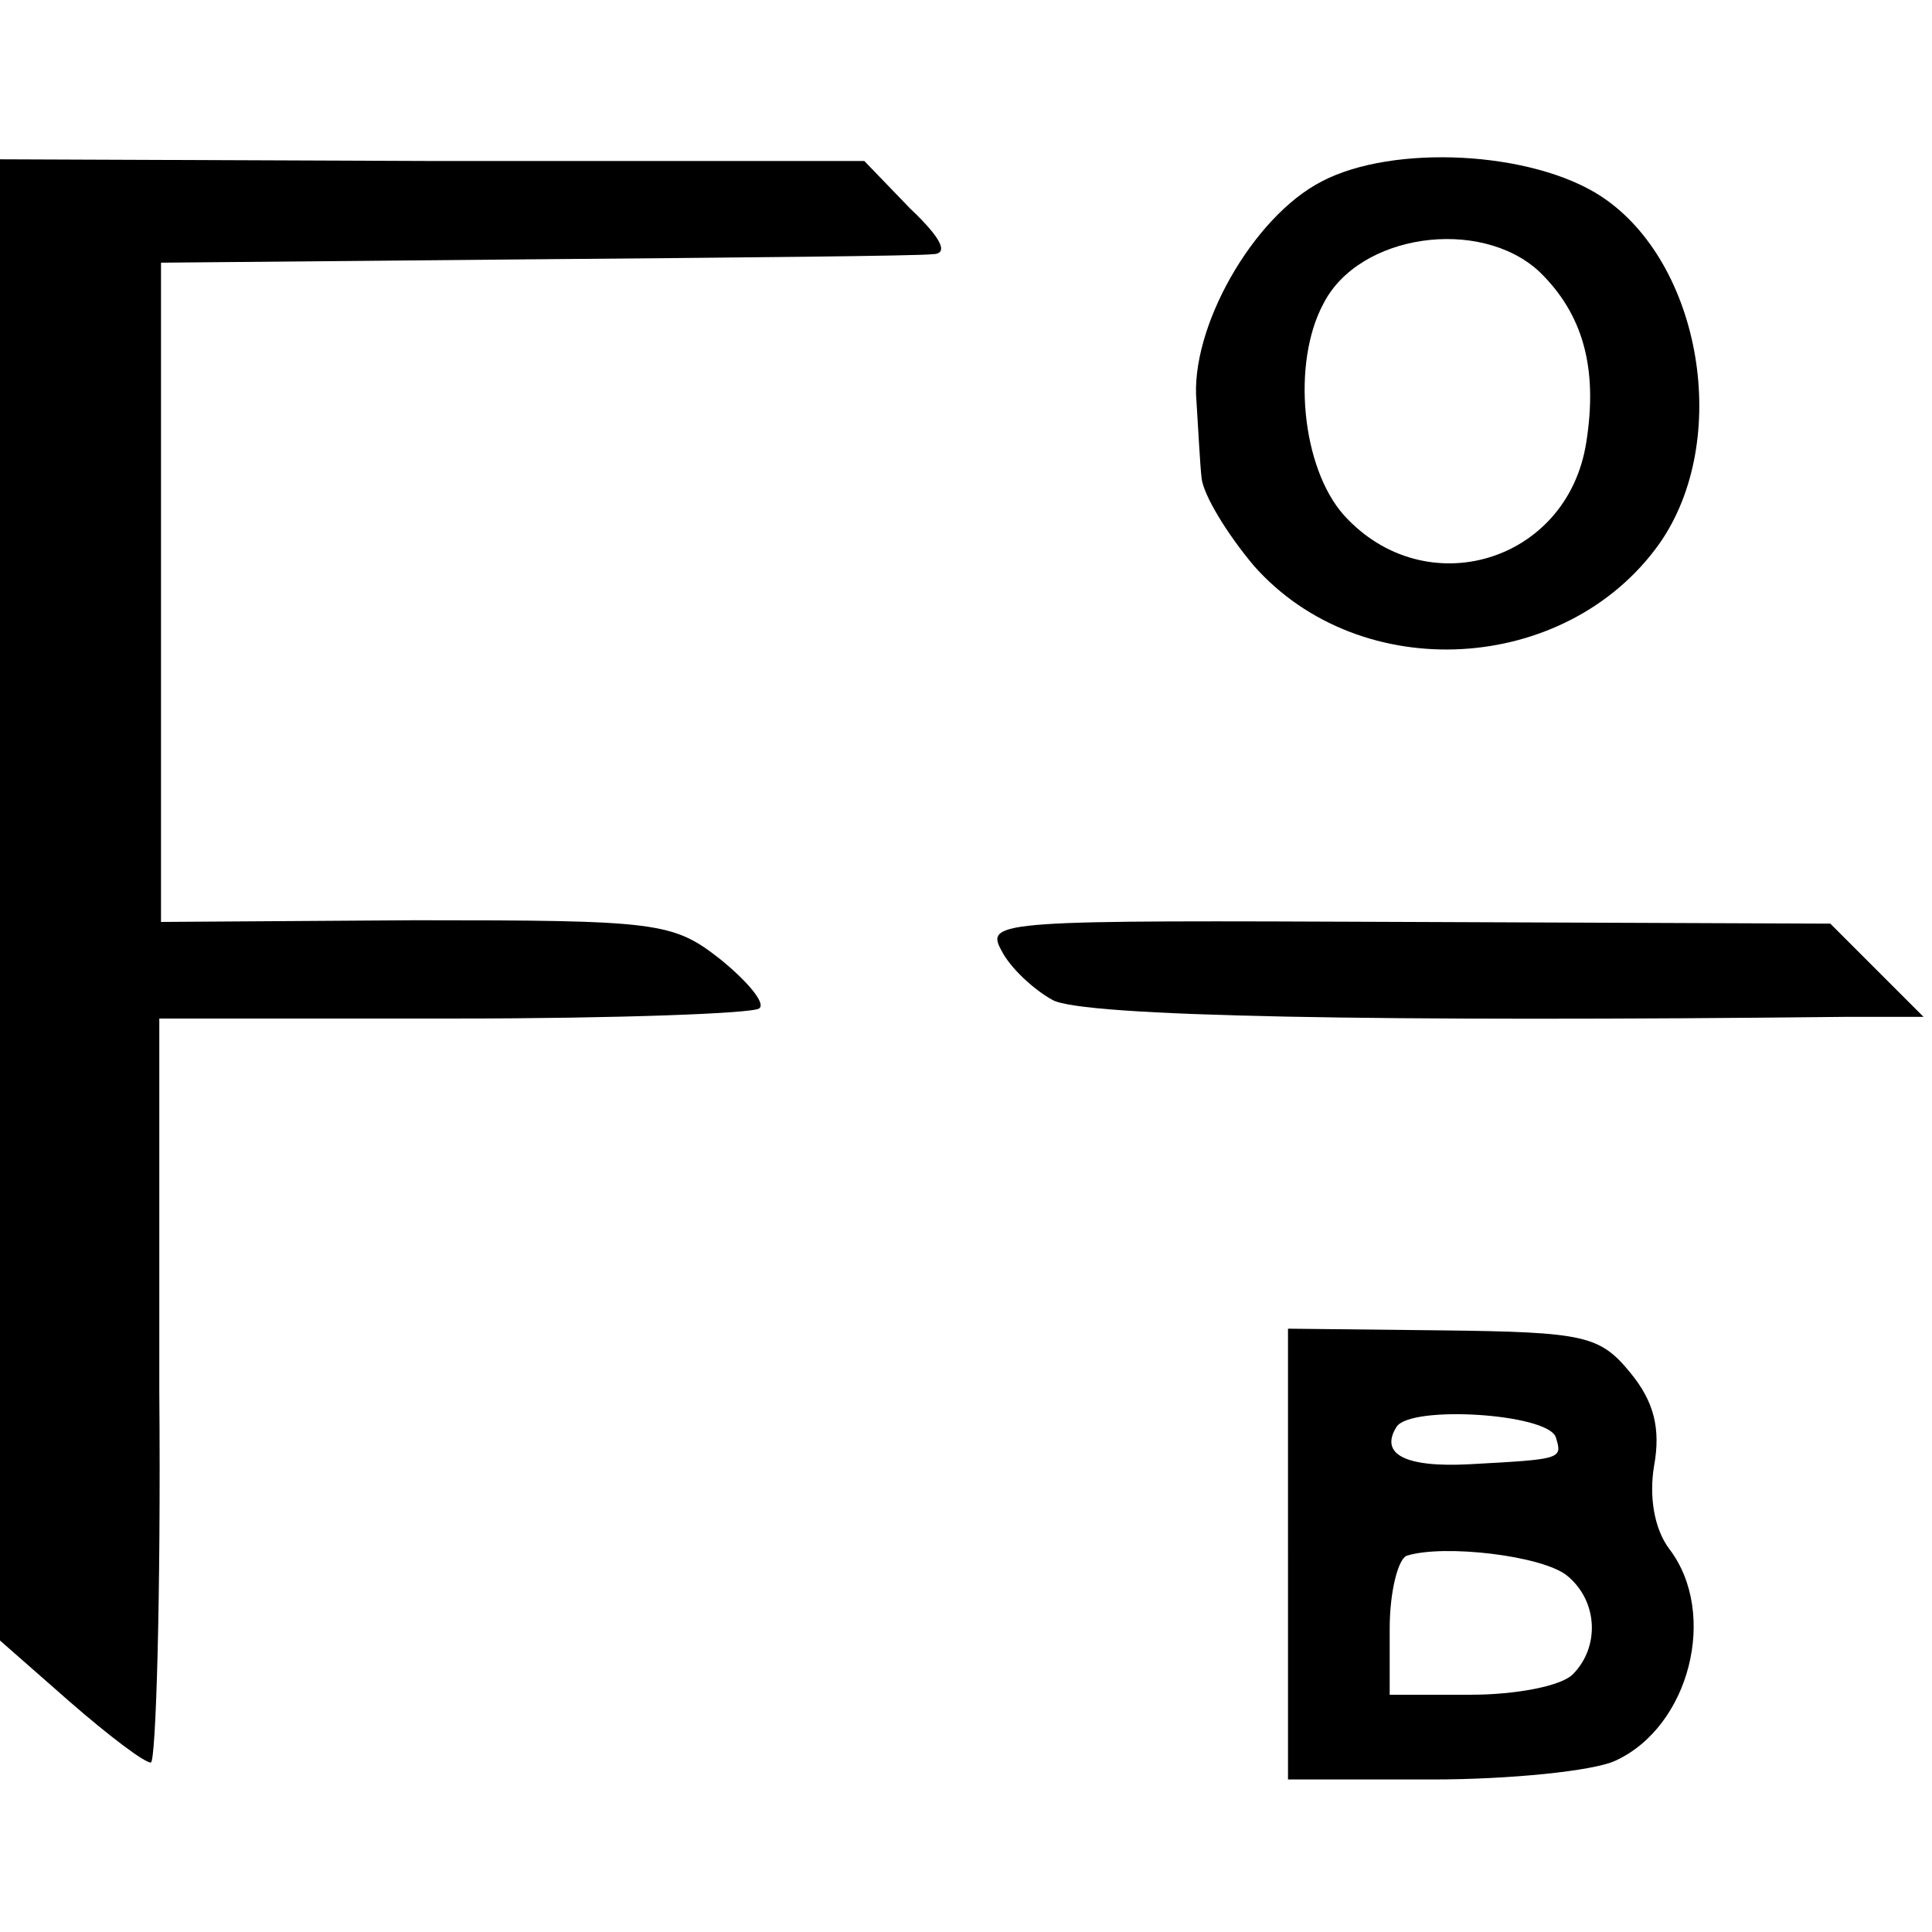
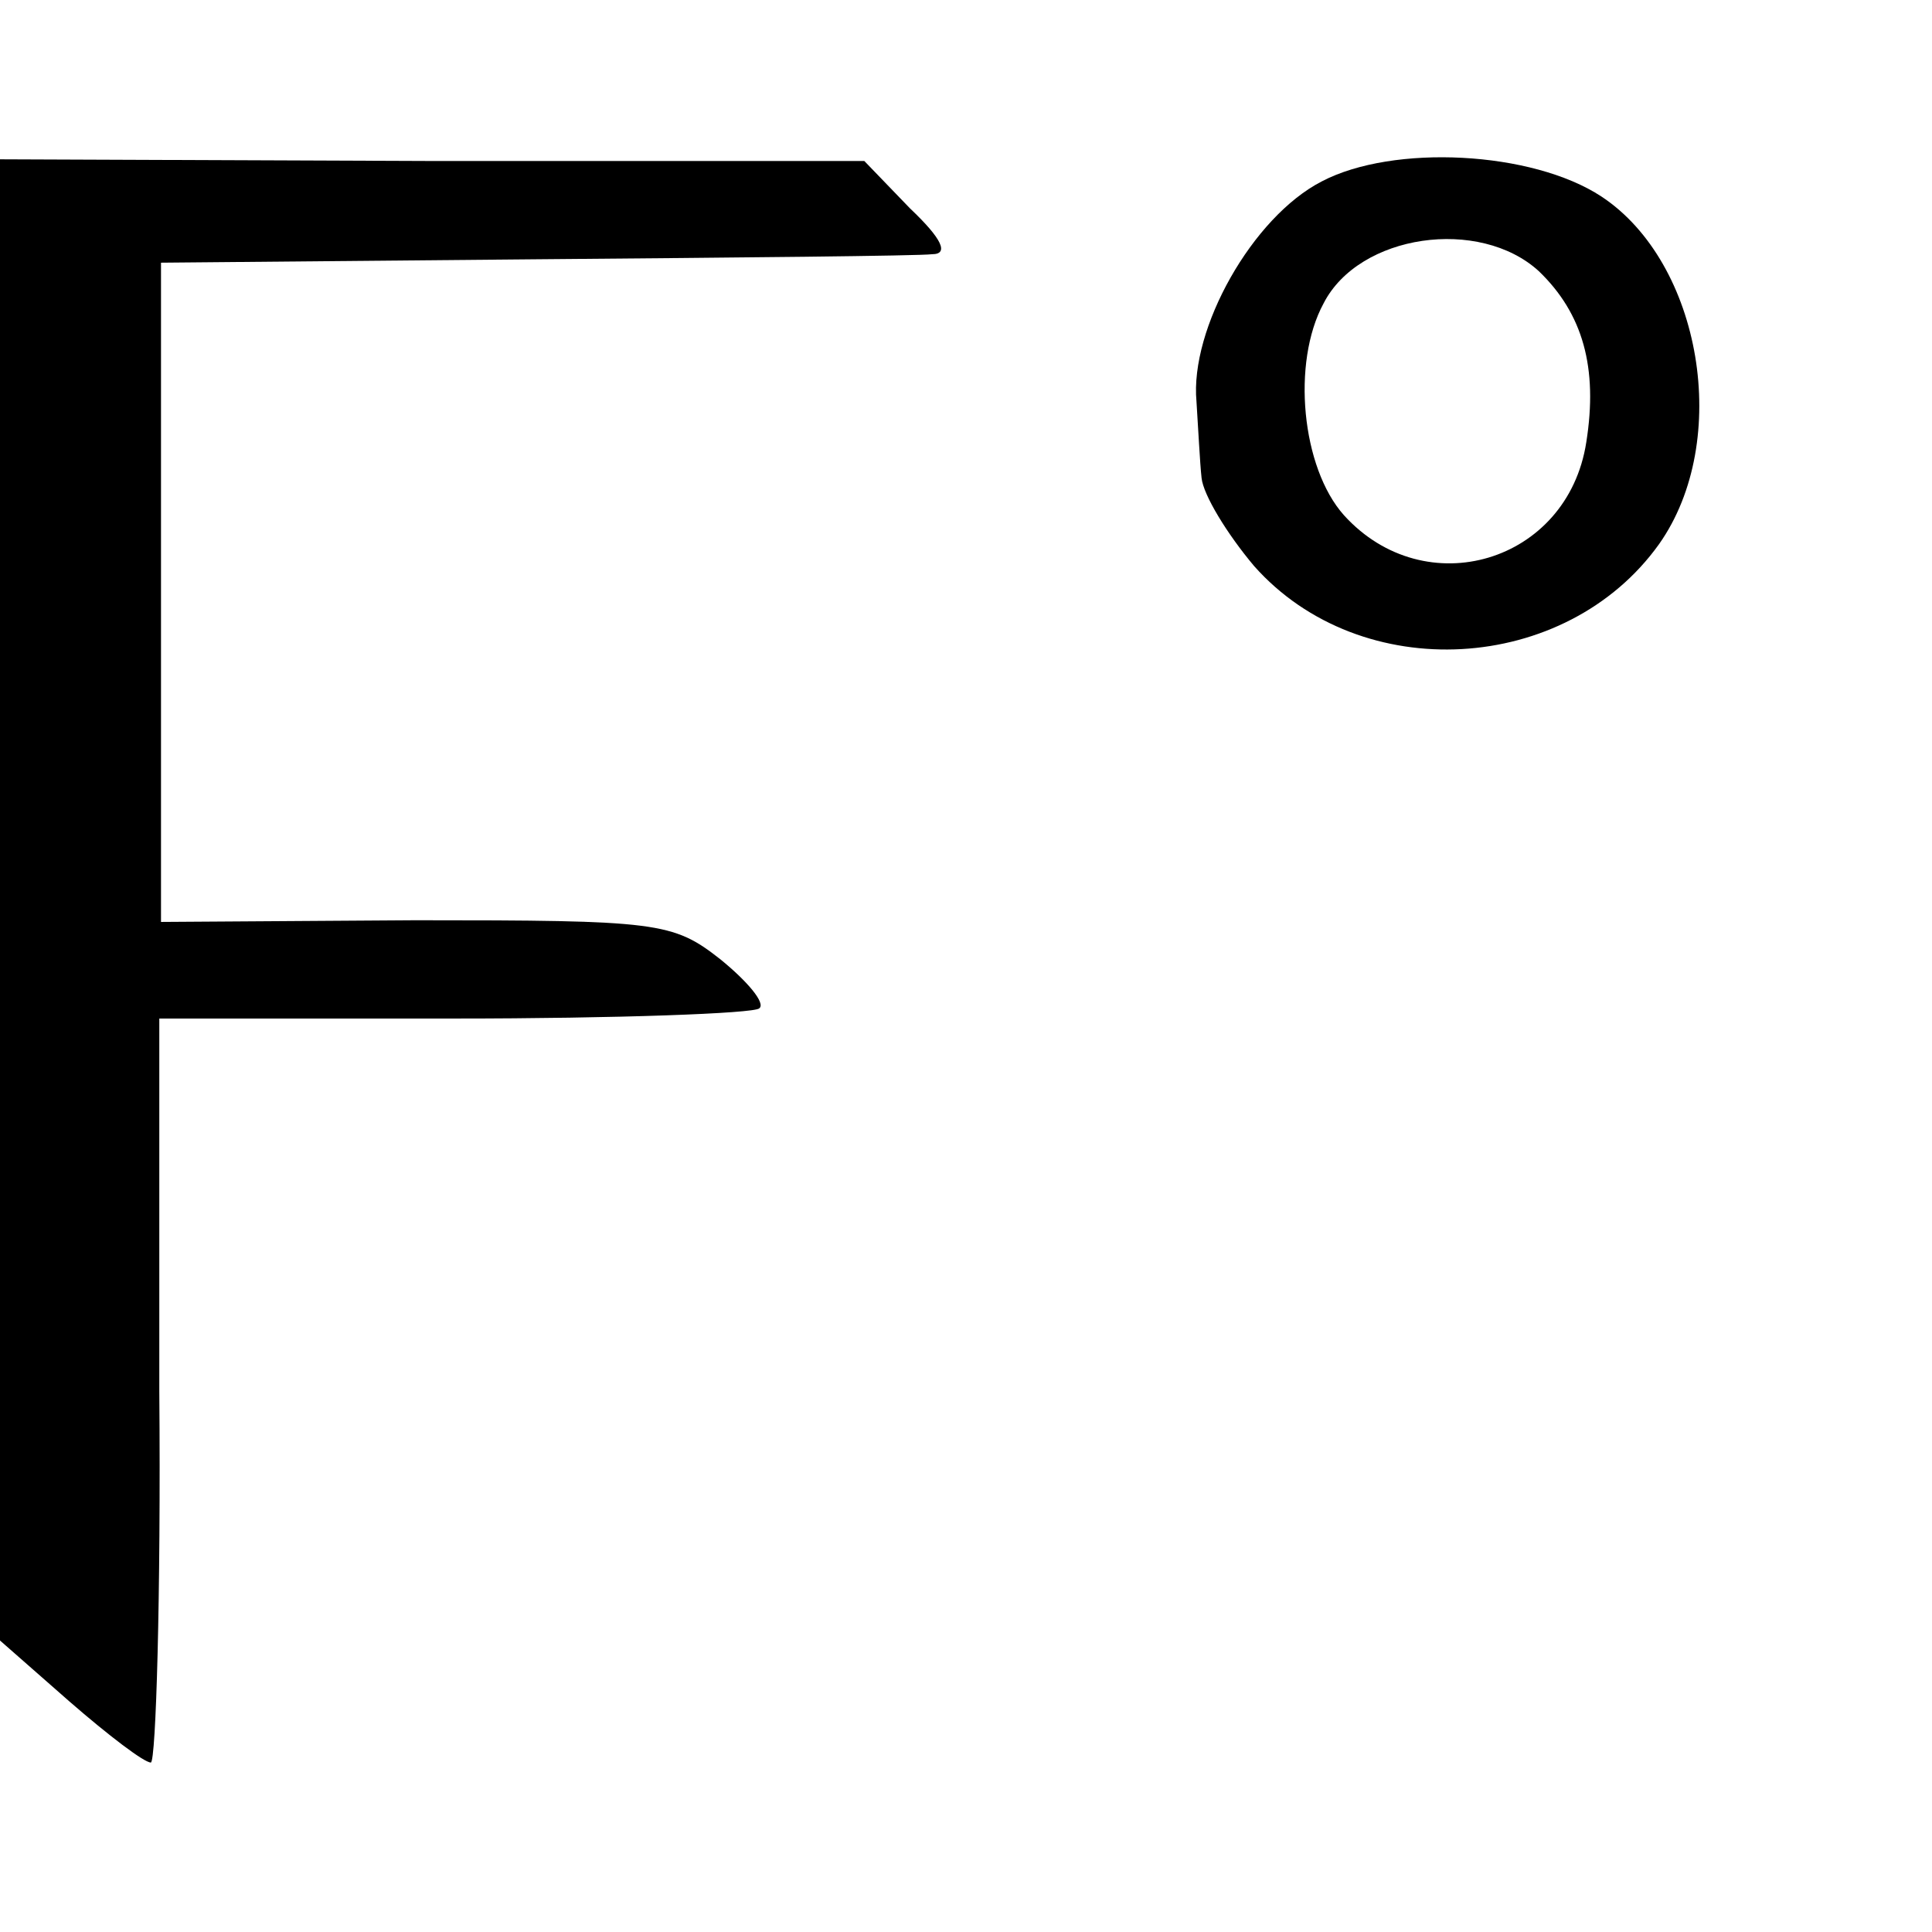
<svg xmlns="http://www.w3.org/2000/svg" version="1.0" width="114pt" height="114pt" viewBox="0 0 114 114" preserveAspectRatio="xMidYMid meet">
  <g transform="translate(0,114) scale(0.1,-0.1)" fill="#000000" stroke="none">
    <path d="M0 609 l0 -437 41 -36 c23 -20 44 -36 48 -36 3 0 6 99 5 219 l0 220 174 0 c96 0 177 3 180 6 4 3 -7 16 -23 29 -28 22 -37 23 -180 23 l-150 -1 0 195 0 194 220 2 c121 1 227 2 235 3 10 0 6 9 -13 27 l-27 28 -255 0 -255 1 0 -437z" />
    <path d="M780 1033 c-41 -21 -78 -87 -74 -130 1 -15 2 -36 3 -45 1 -10 15 -33 31 -52 63 -71 184 -64 239 13 43 61 25 166 -34 205 -41 27 -123 31 -165 9z m128 -53 c26 -25 35 -57 28 -101 -11 -71 -95 -96 -143 -43 -25 28 -31 90 -12 125 21 41 92 51 127 19z" />
-     <path d="M591 579 c5 -10 19 -23 30 -29 17 -10 195 -13 469 -10 l45 0 -28 28 -27 27 -250 1 c-240 1 -249 1 -239 -17z" />
-     <path d="M760 223 l0 -133 85 0 c46 0 95 5 108 11 44 20 61 87 32 125 -9 12 -12 31 -9 49 4 22 0 38 -14 55 -18 22 -27 24 -111 25 l-91 1 0 -133z m158 69 c4 -13 4 -13 -51 -16 -38 -2 -53 6 -43 22 8 13 89 8 94 -6z m7 -82 c18 -15 19 -42 3 -58 -7 -7 -34 -12 -60 -12 l-48 0 0 39 c0 22 5 41 10 43 22 7 81 0 95 -12z" />
  </g>
</svg>